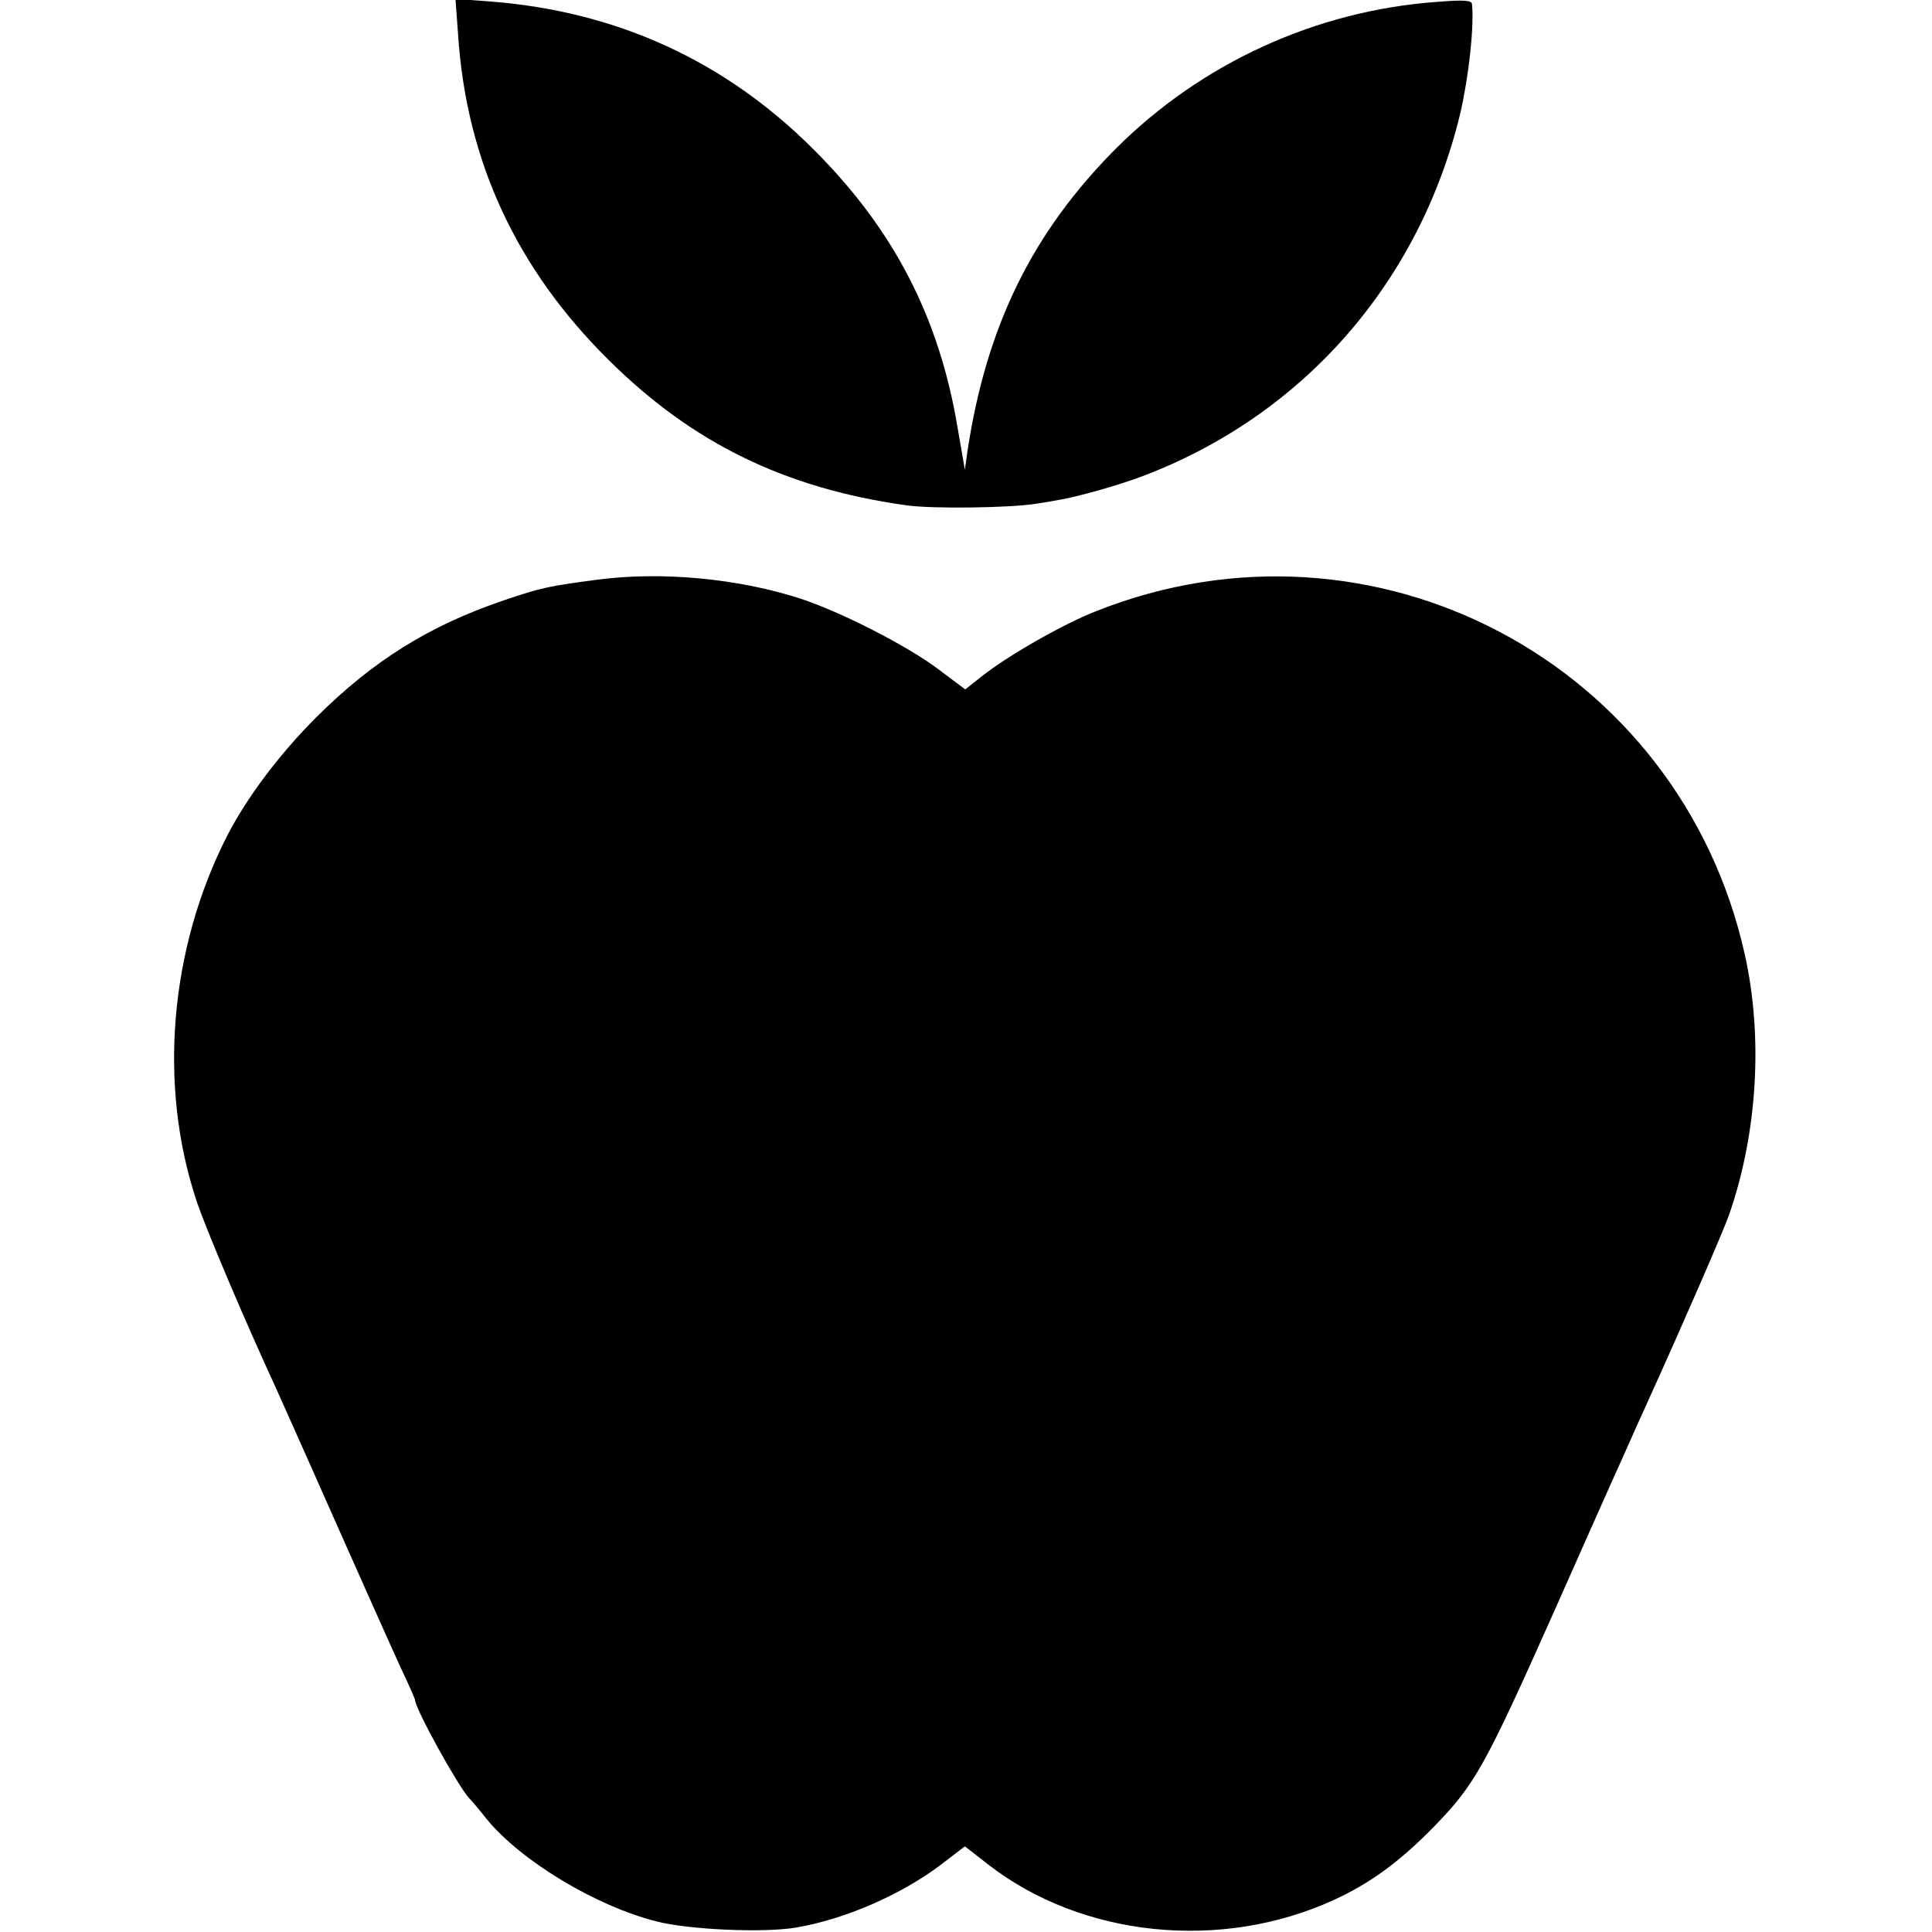
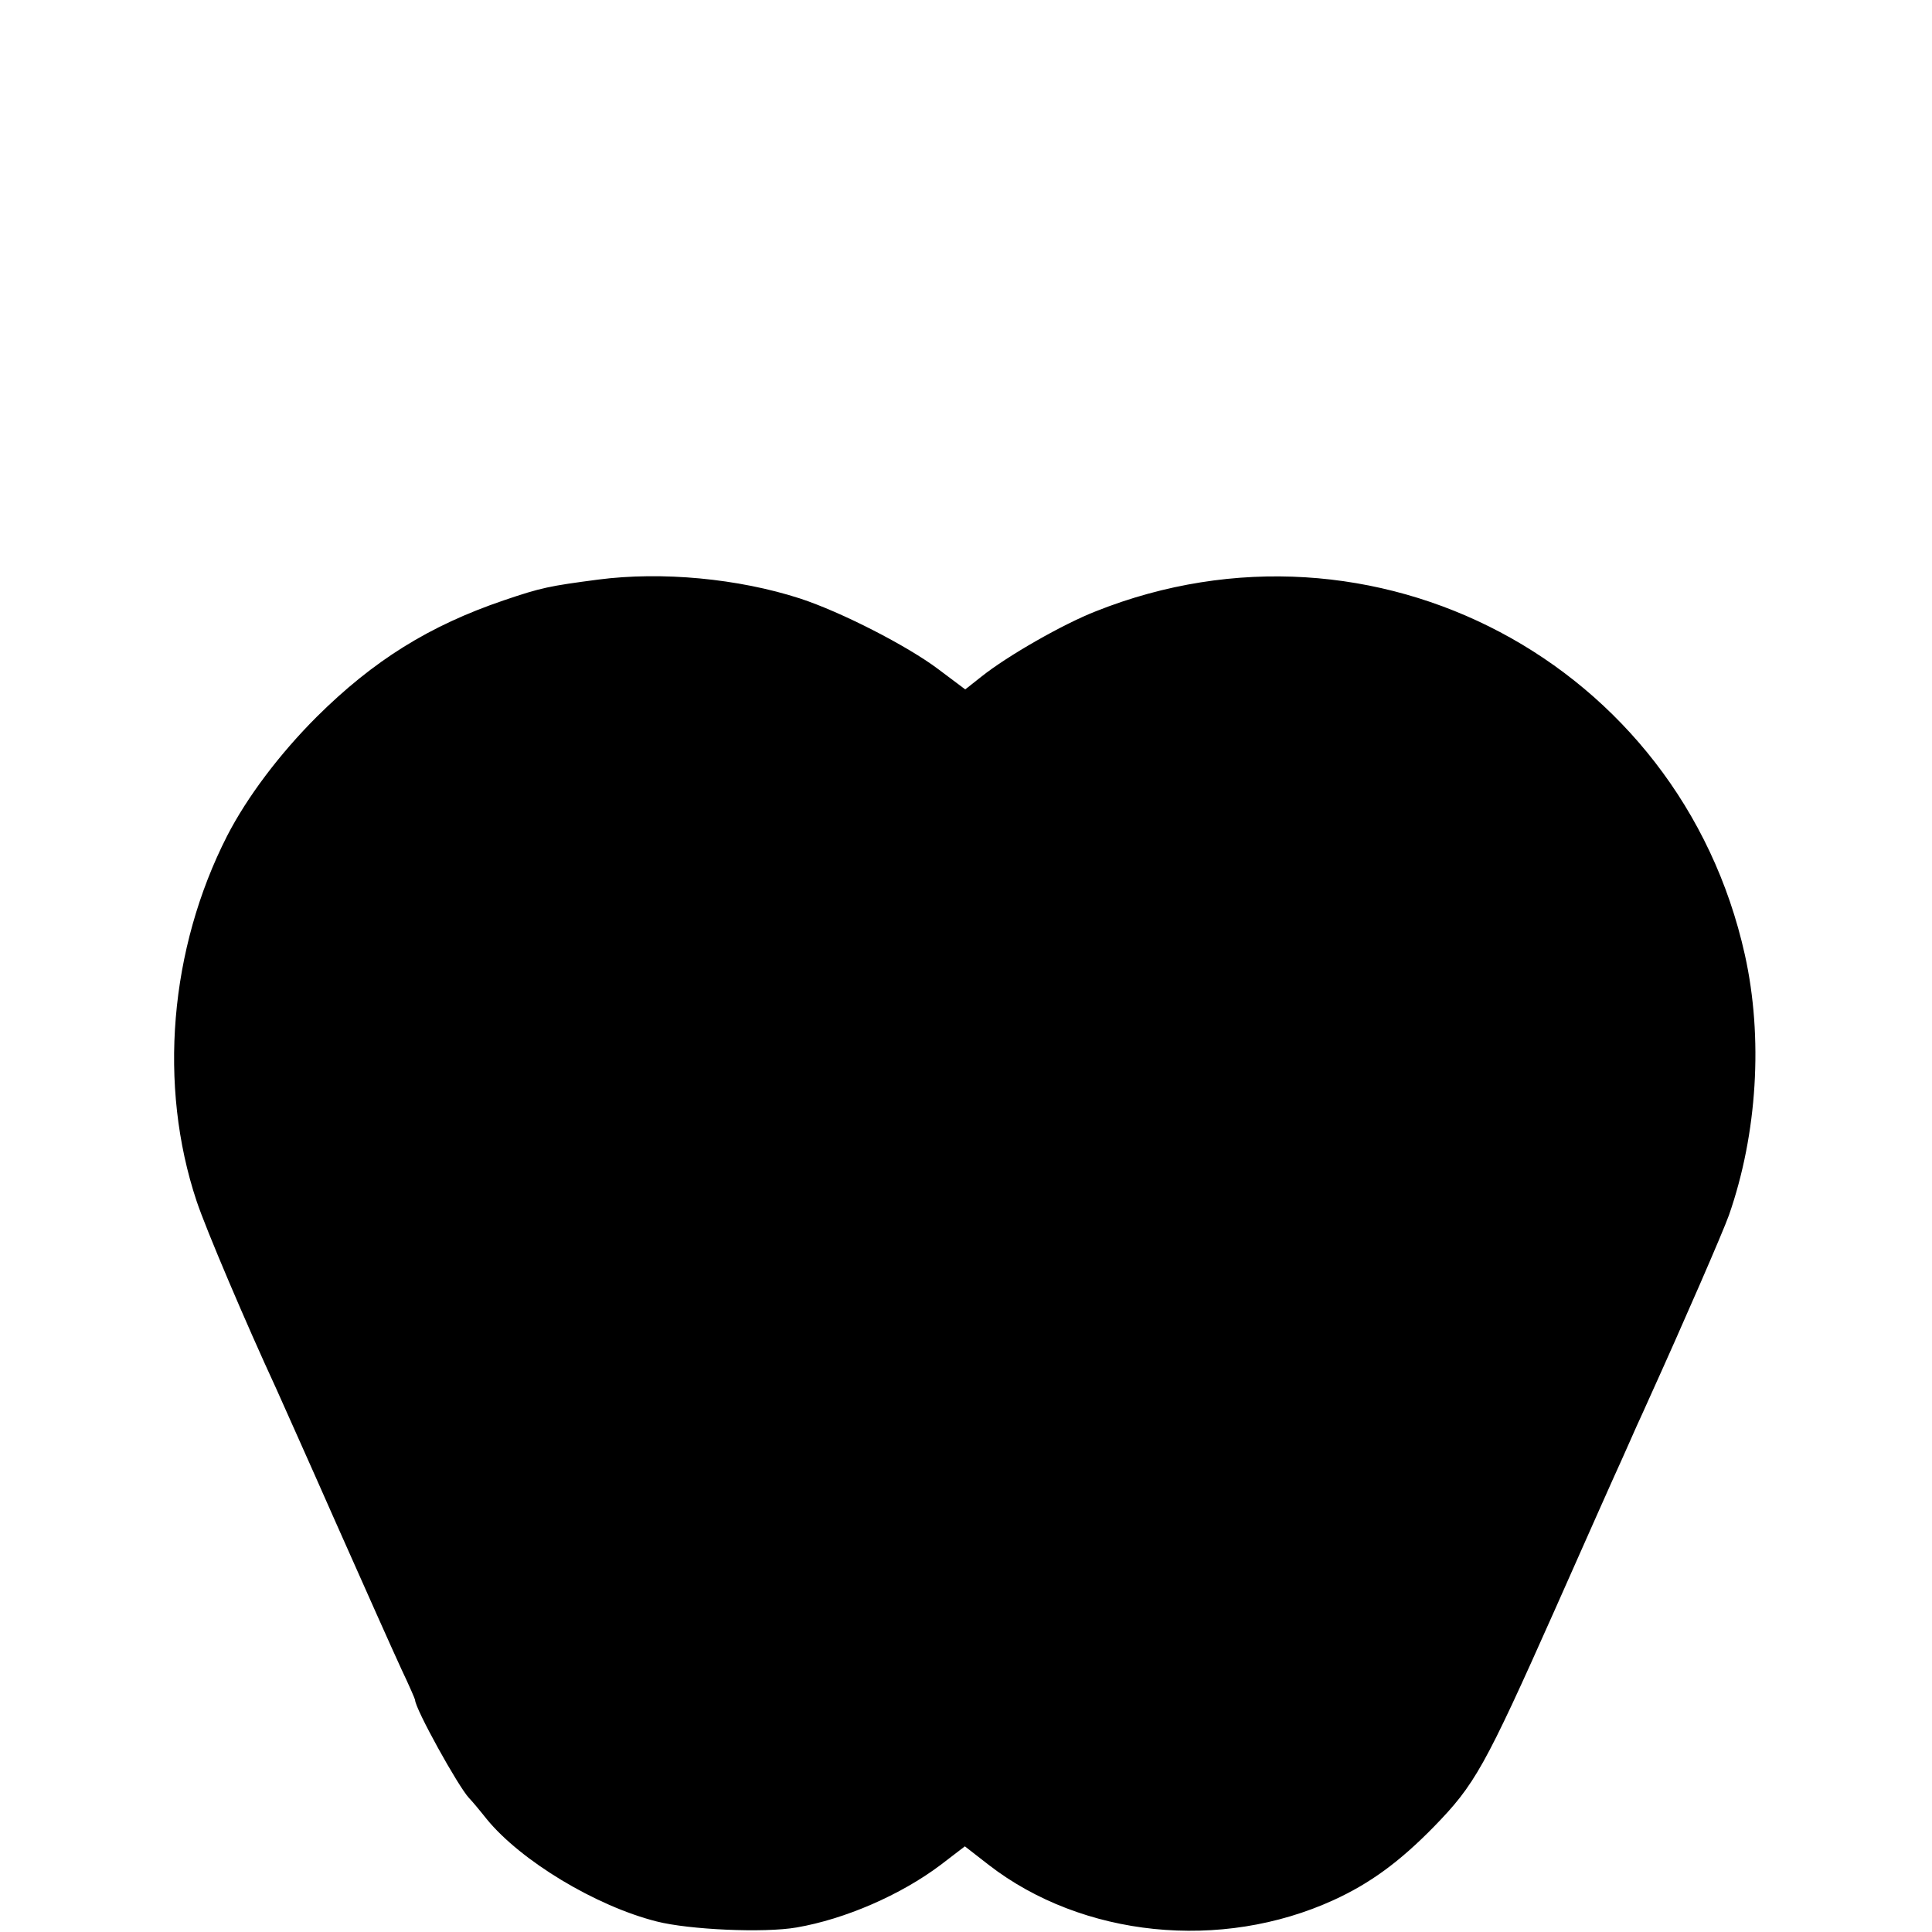
<svg xmlns="http://www.w3.org/2000/svg" version="1.0" width="512pt" height="512pt" viewBox="0 0 512 512" preserveAspectRatio="xMidYMid meet">
  <g transform="translate(0,512) scale(0.1,-0.1)" fill="#000000" stroke="none">
-     <path d="M1214 5028 c22 -335 155 -621 400 -863 221 -219 466 -339 787 -384 68 -10 278 -7 344 4 22 3 49 8 60 10 49 8 156 38 220 62 428 161 737 514 845 963 22 96 37 227 31 289 -1 10 -19 12 -93 6 -320 -23 -624 -162 -851 -389 -221 -222 -343 -470 -393 -801 l-7 -50 -19 110 c-49 295 -170 528 -383 740 -234 234 -521 365 -855 391 l-93 7 7 -95z" />
    <path d="M1585 3584 c-129 -17 -150 -21 -250 -55 -197 -67 -345 -159 -496 -309 -98 -98 -184 -212 -237 -315 -153 -300 -183 -662 -81 -968 25 -75 131 -324 211 -497 11 -25 83 -185 158 -355 76 -171 154 -346 174 -389 20 -42 36 -79 36 -81 0 -23 114 -229 143 -260 7 -7 28 -32 47 -56 90 -110 288 -230 450 -271 86 -22 285 -31 371 -16 128 22 276 86 382 166 l64 49 63 -49 c248 -192 616 -230 915 -93 96 44 174 101 265 194 108 111 134 156 321 576 83 187 162 365 176 395 13 30 32 71 40 90 9 19 24 53 34 75 92 203 195 440 211 485 75 215 91 470 42 690 -172 773 -984 1203 -1720 910 -87 -34 -234 -118 -303 -173 l-43 -34 -72 54 c-81 61 -256 151 -366 187 -164 53 -366 72 -535 50z" />
  </g>
</svg>